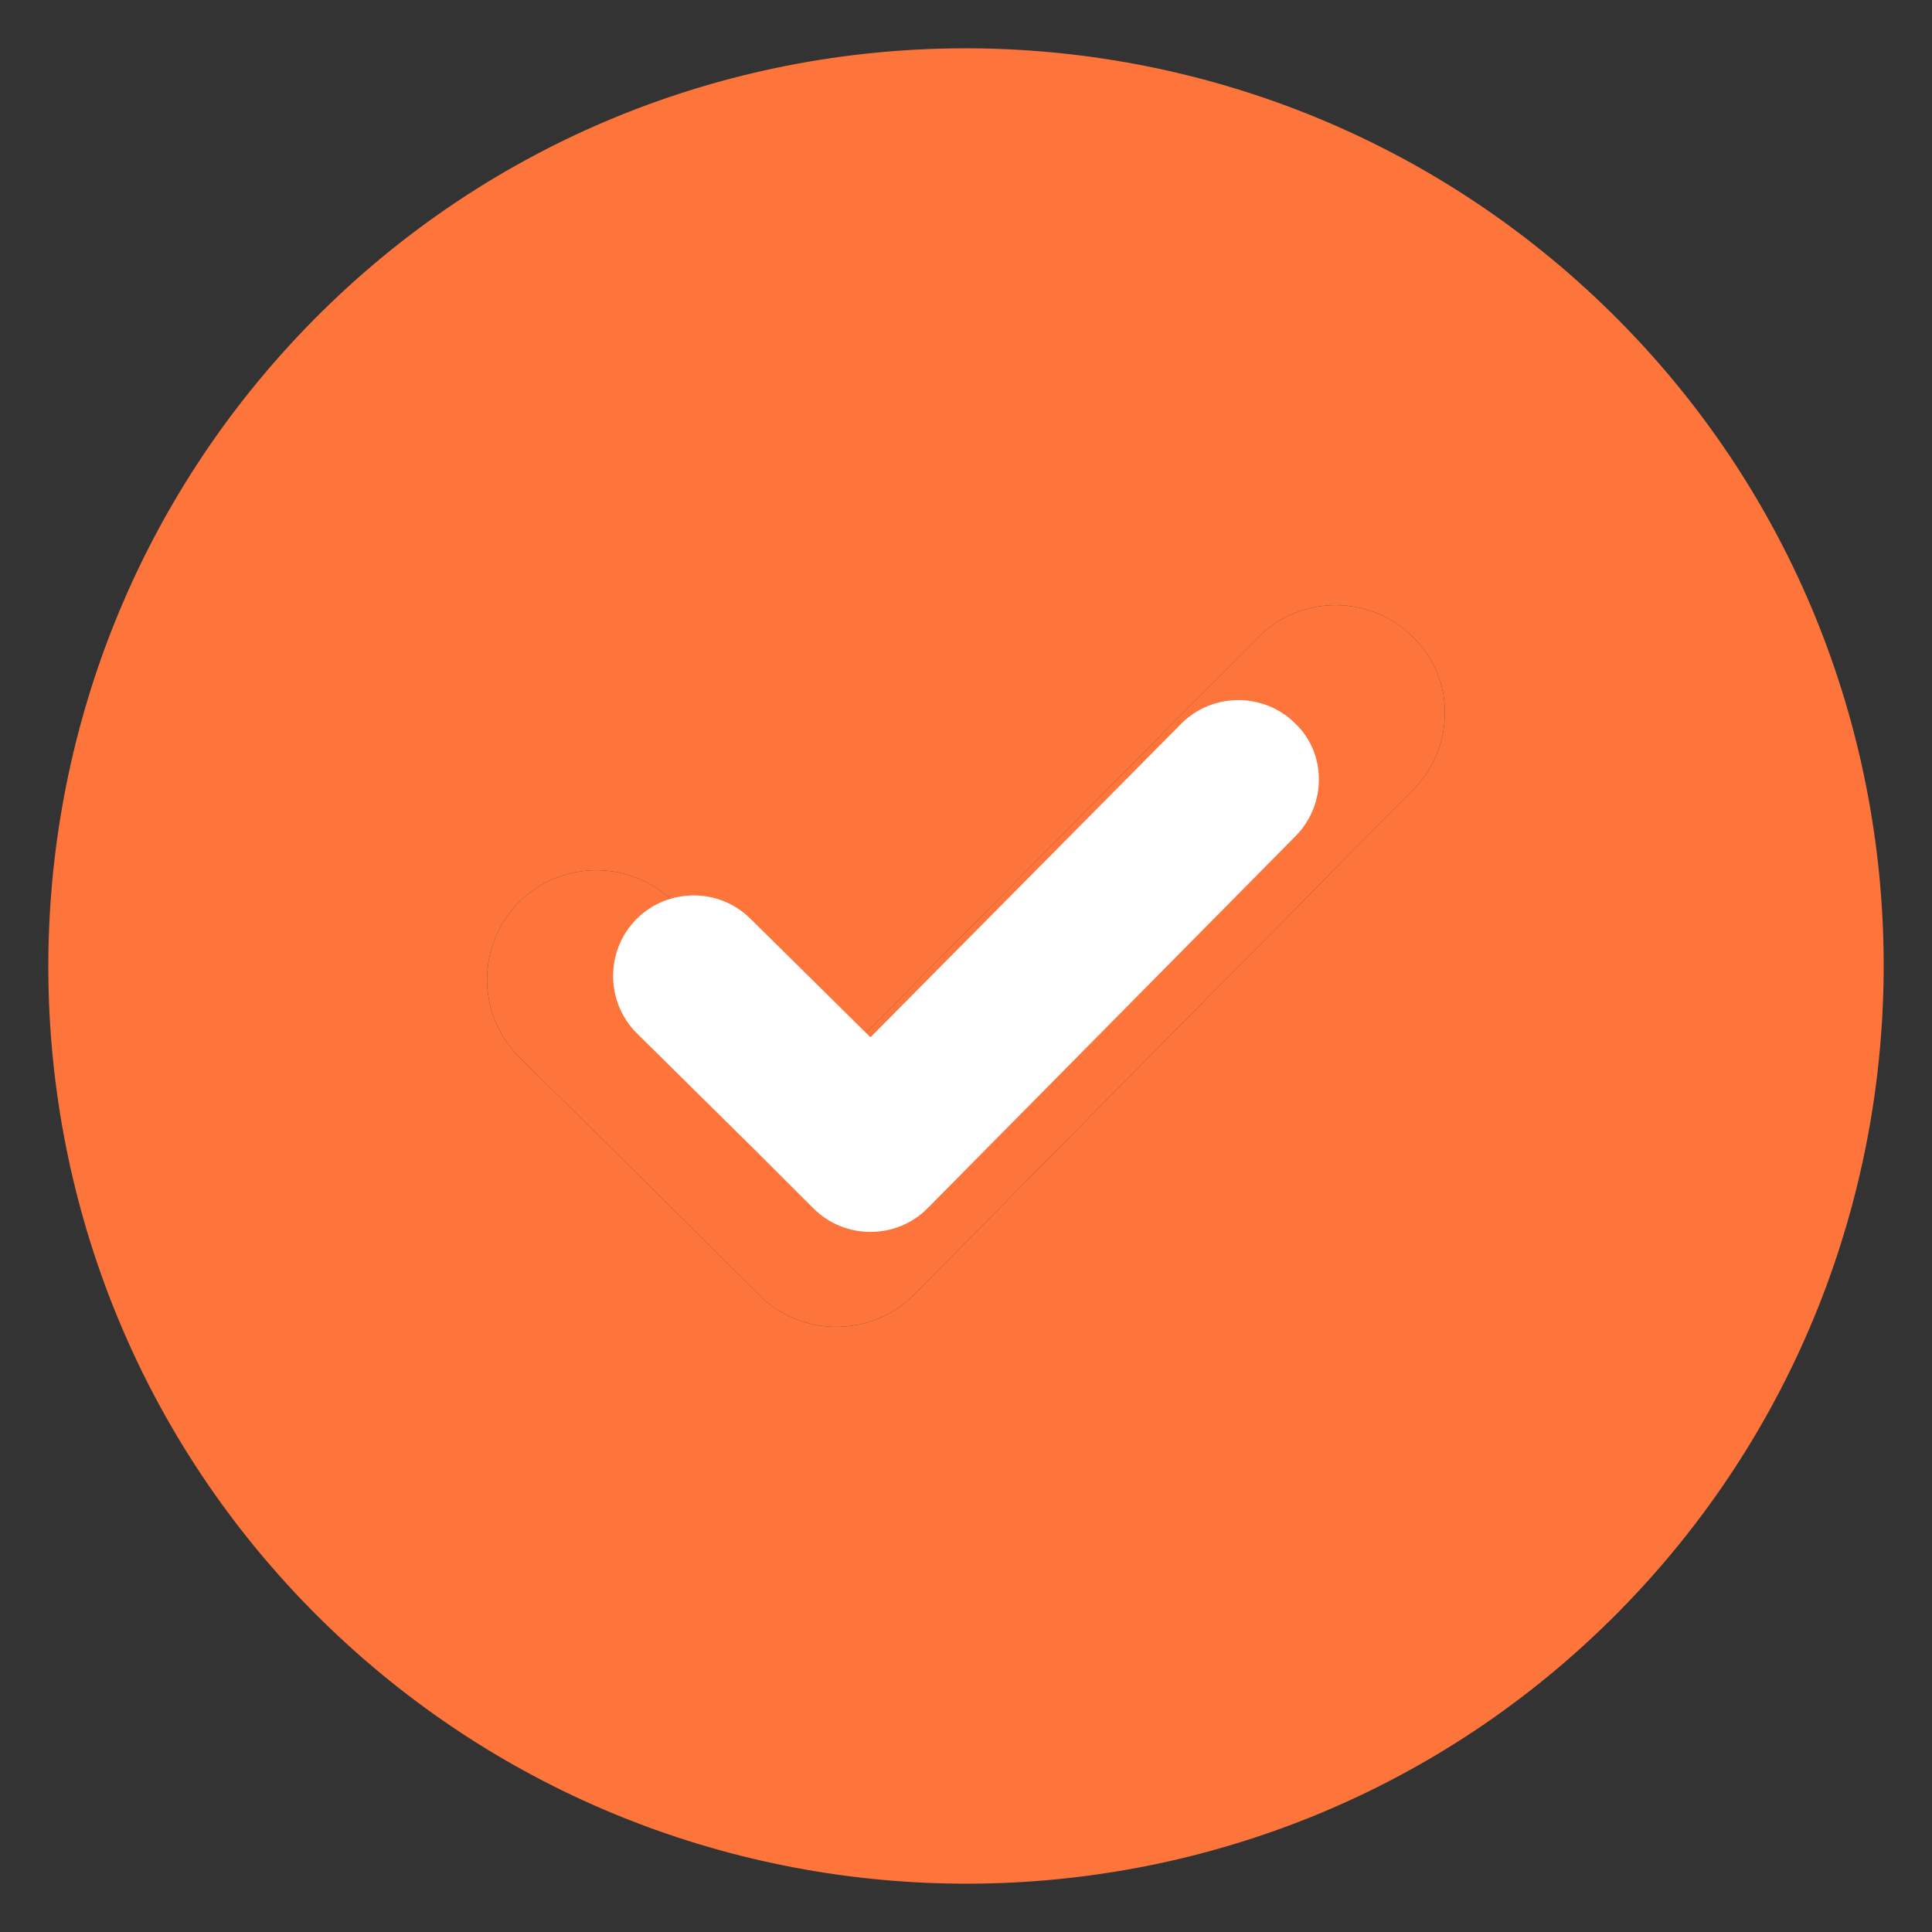
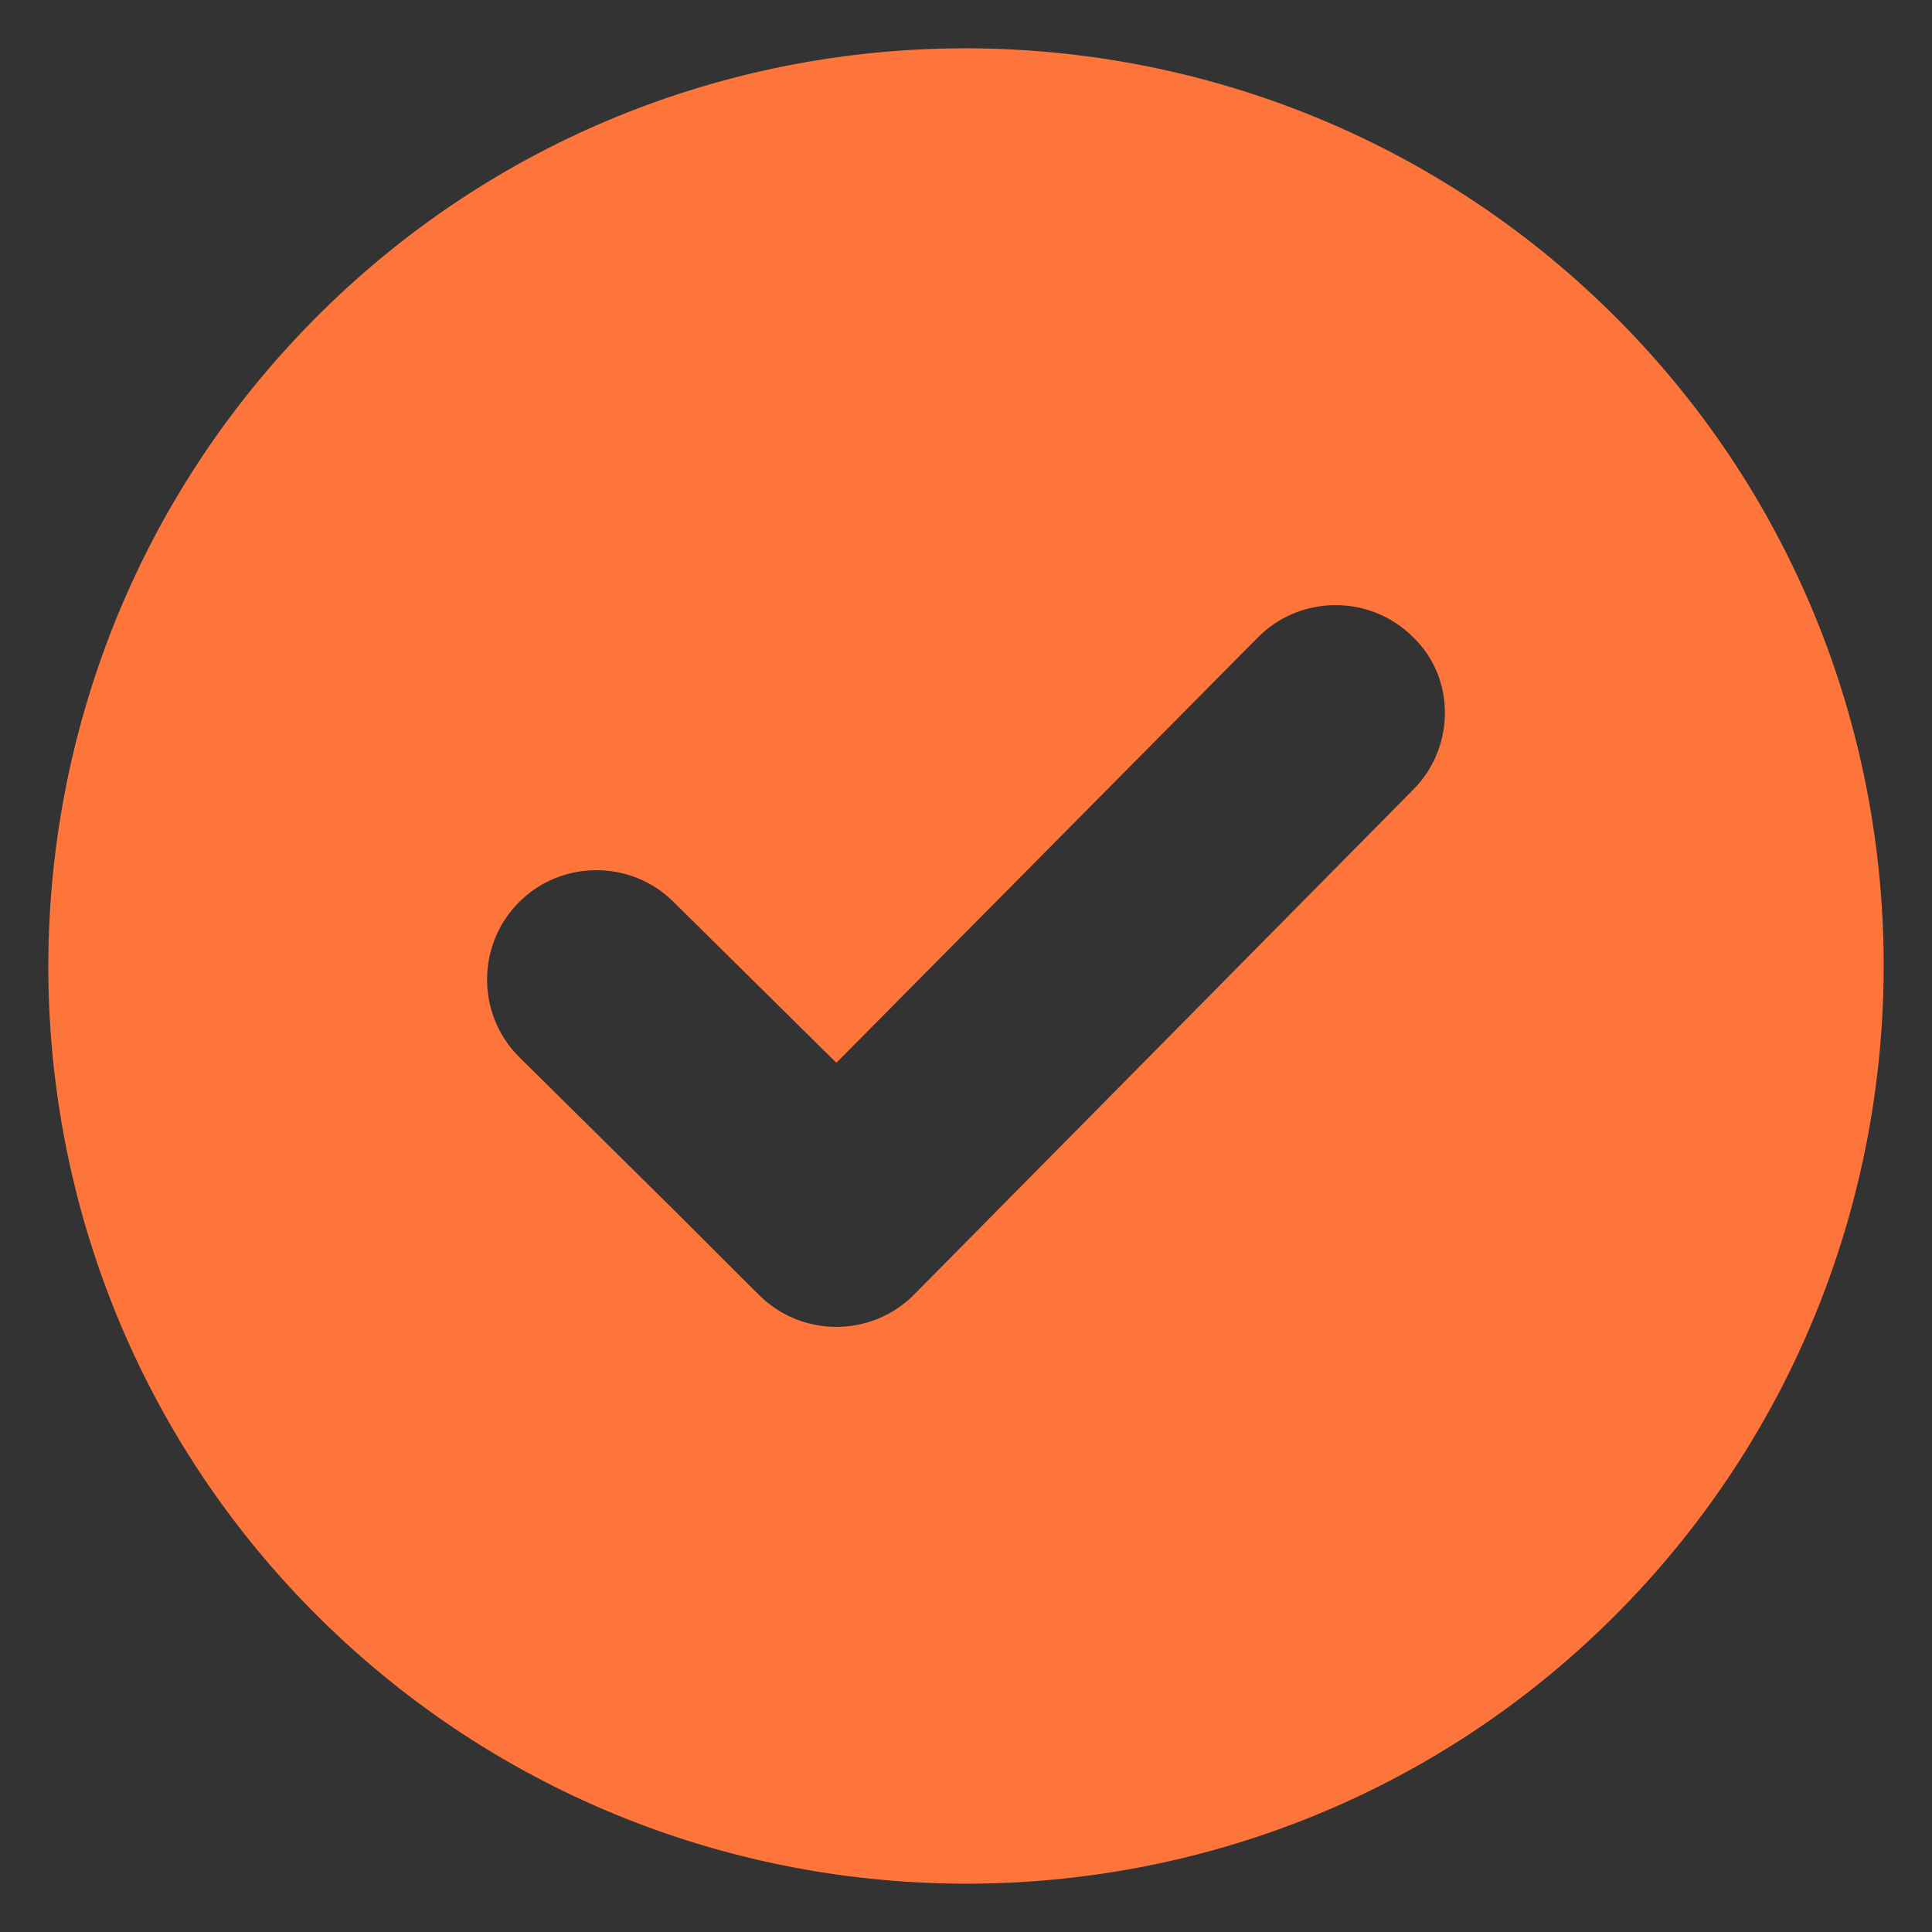
<svg xmlns="http://www.w3.org/2000/svg" width="20" height="20" viewBox="0 0 20 20" fill="none">
  <rect x="0" y="0" width="20" height="20" fill="#333333" stroke="none" />
  <path d="M3.249 3.309C-0.436 7.035 -0.416 13.065 3.309 16.751C7.035 20.436 13.065 20.416 16.751 16.691C20.436 12.965 20.416 6.935 16.691 3.249C12.965 -0.436 6.935 -0.416 3.249 3.309ZM14.627 8.177L9.459 13.405C9.018 13.846 8.297 13.846 7.857 13.405L7.656 13.205L7.055 12.604L5.373 10.941C4.932 10.501 4.932 9.78 5.373 9.339C5.813 8.898 6.535 8.898 6.975 9.339L8.658 11.002L13.025 6.595C13.465 6.154 14.187 6.154 14.627 6.595C15.068 7.015 15.068 7.736 14.627 8.177Z" fill="#FE753C" />
-   <path d="M14.627 8.177L9.459 13.405C9.018 13.846 8.297 13.846 7.857 13.405L7.656 13.205L7.055 12.604L5.373 10.941C4.932 10.501 4.932 9.78 5.373 9.339C5.813 8.898 6.535 8.898 6.975 9.339L8.658 11.002L13.025 6.595C13.465 6.154 14.187 6.154 14.627 6.595C15.068 7.015 15.068 7.736 14.627 8.177Z" fill="#FE753C" />
-   <path d="M13.41 8.657L9.601 12.509C9.277 12.834 8.745 12.834 8.421 12.509L8.273 12.362L7.83 11.919L6.59 10.694C6.266 10.369 6.266 9.838 6.59 9.513C6.915 9.188 7.447 9.188 7.771 9.513L9.011 10.738L12.229 7.491C12.553 7.166 13.085 7.166 13.41 7.491C13.734 7.801 13.734 8.332 13.41 8.657Z" fill="white" />
</svg>